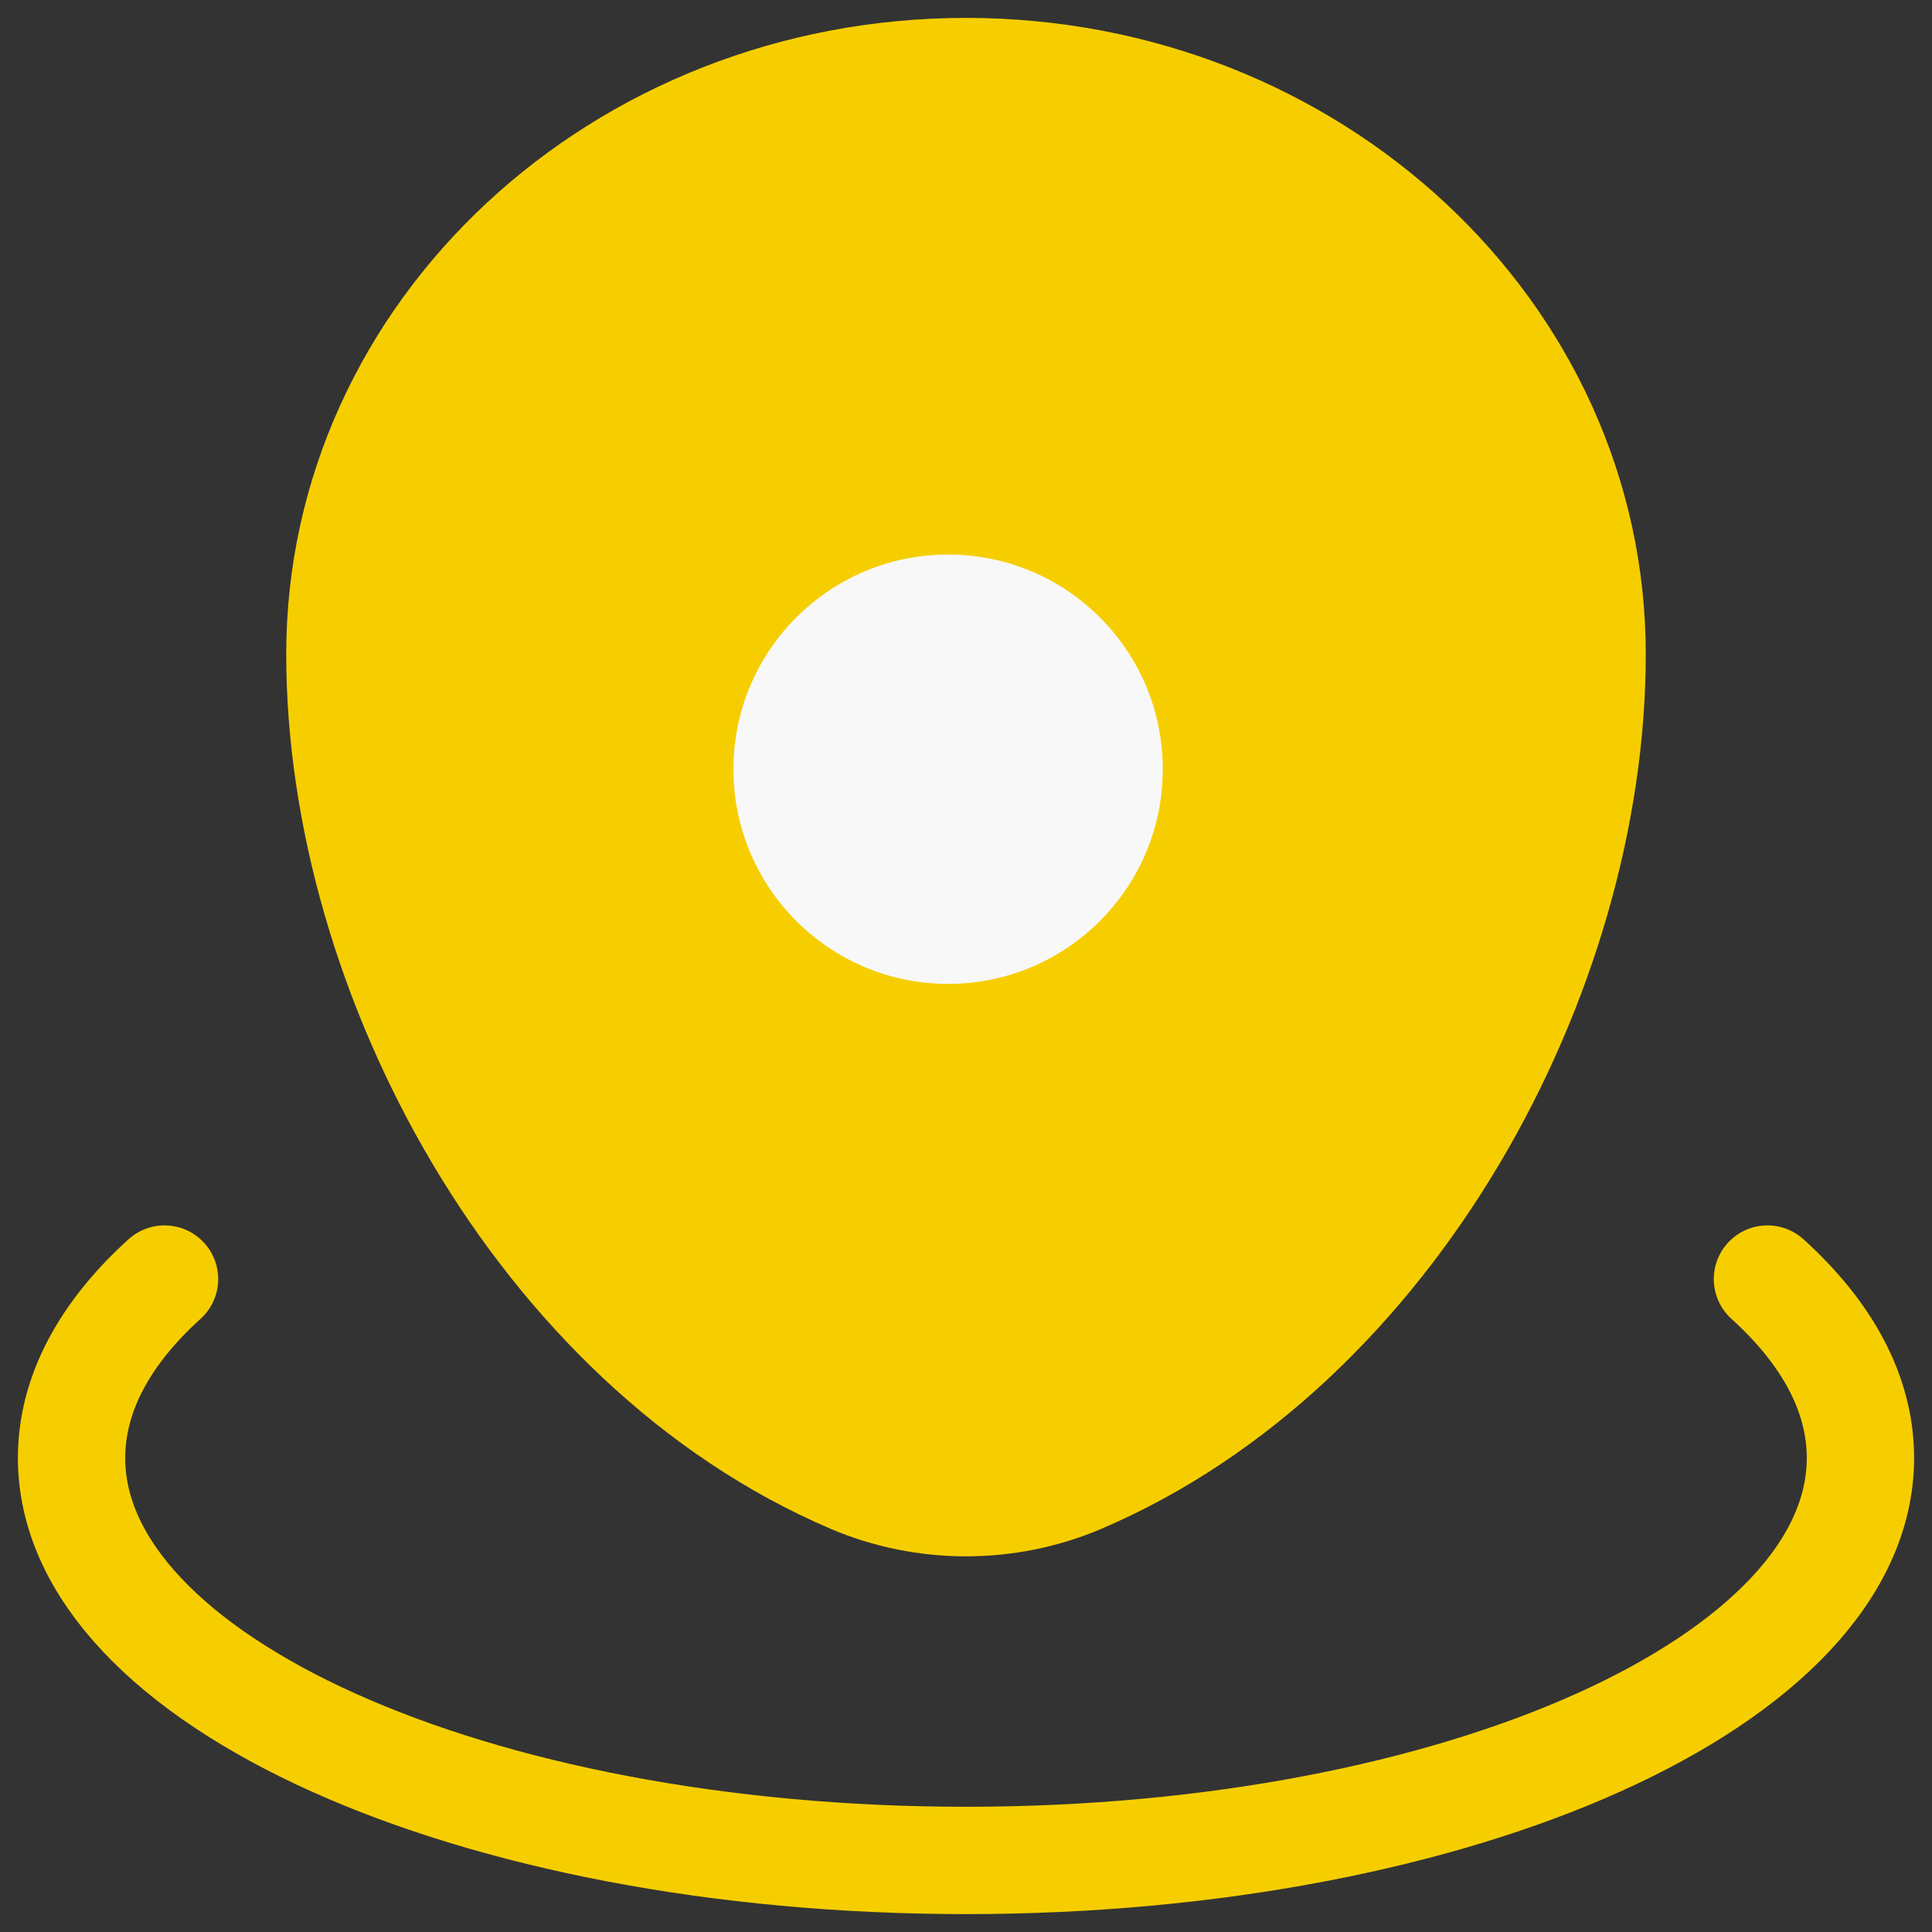
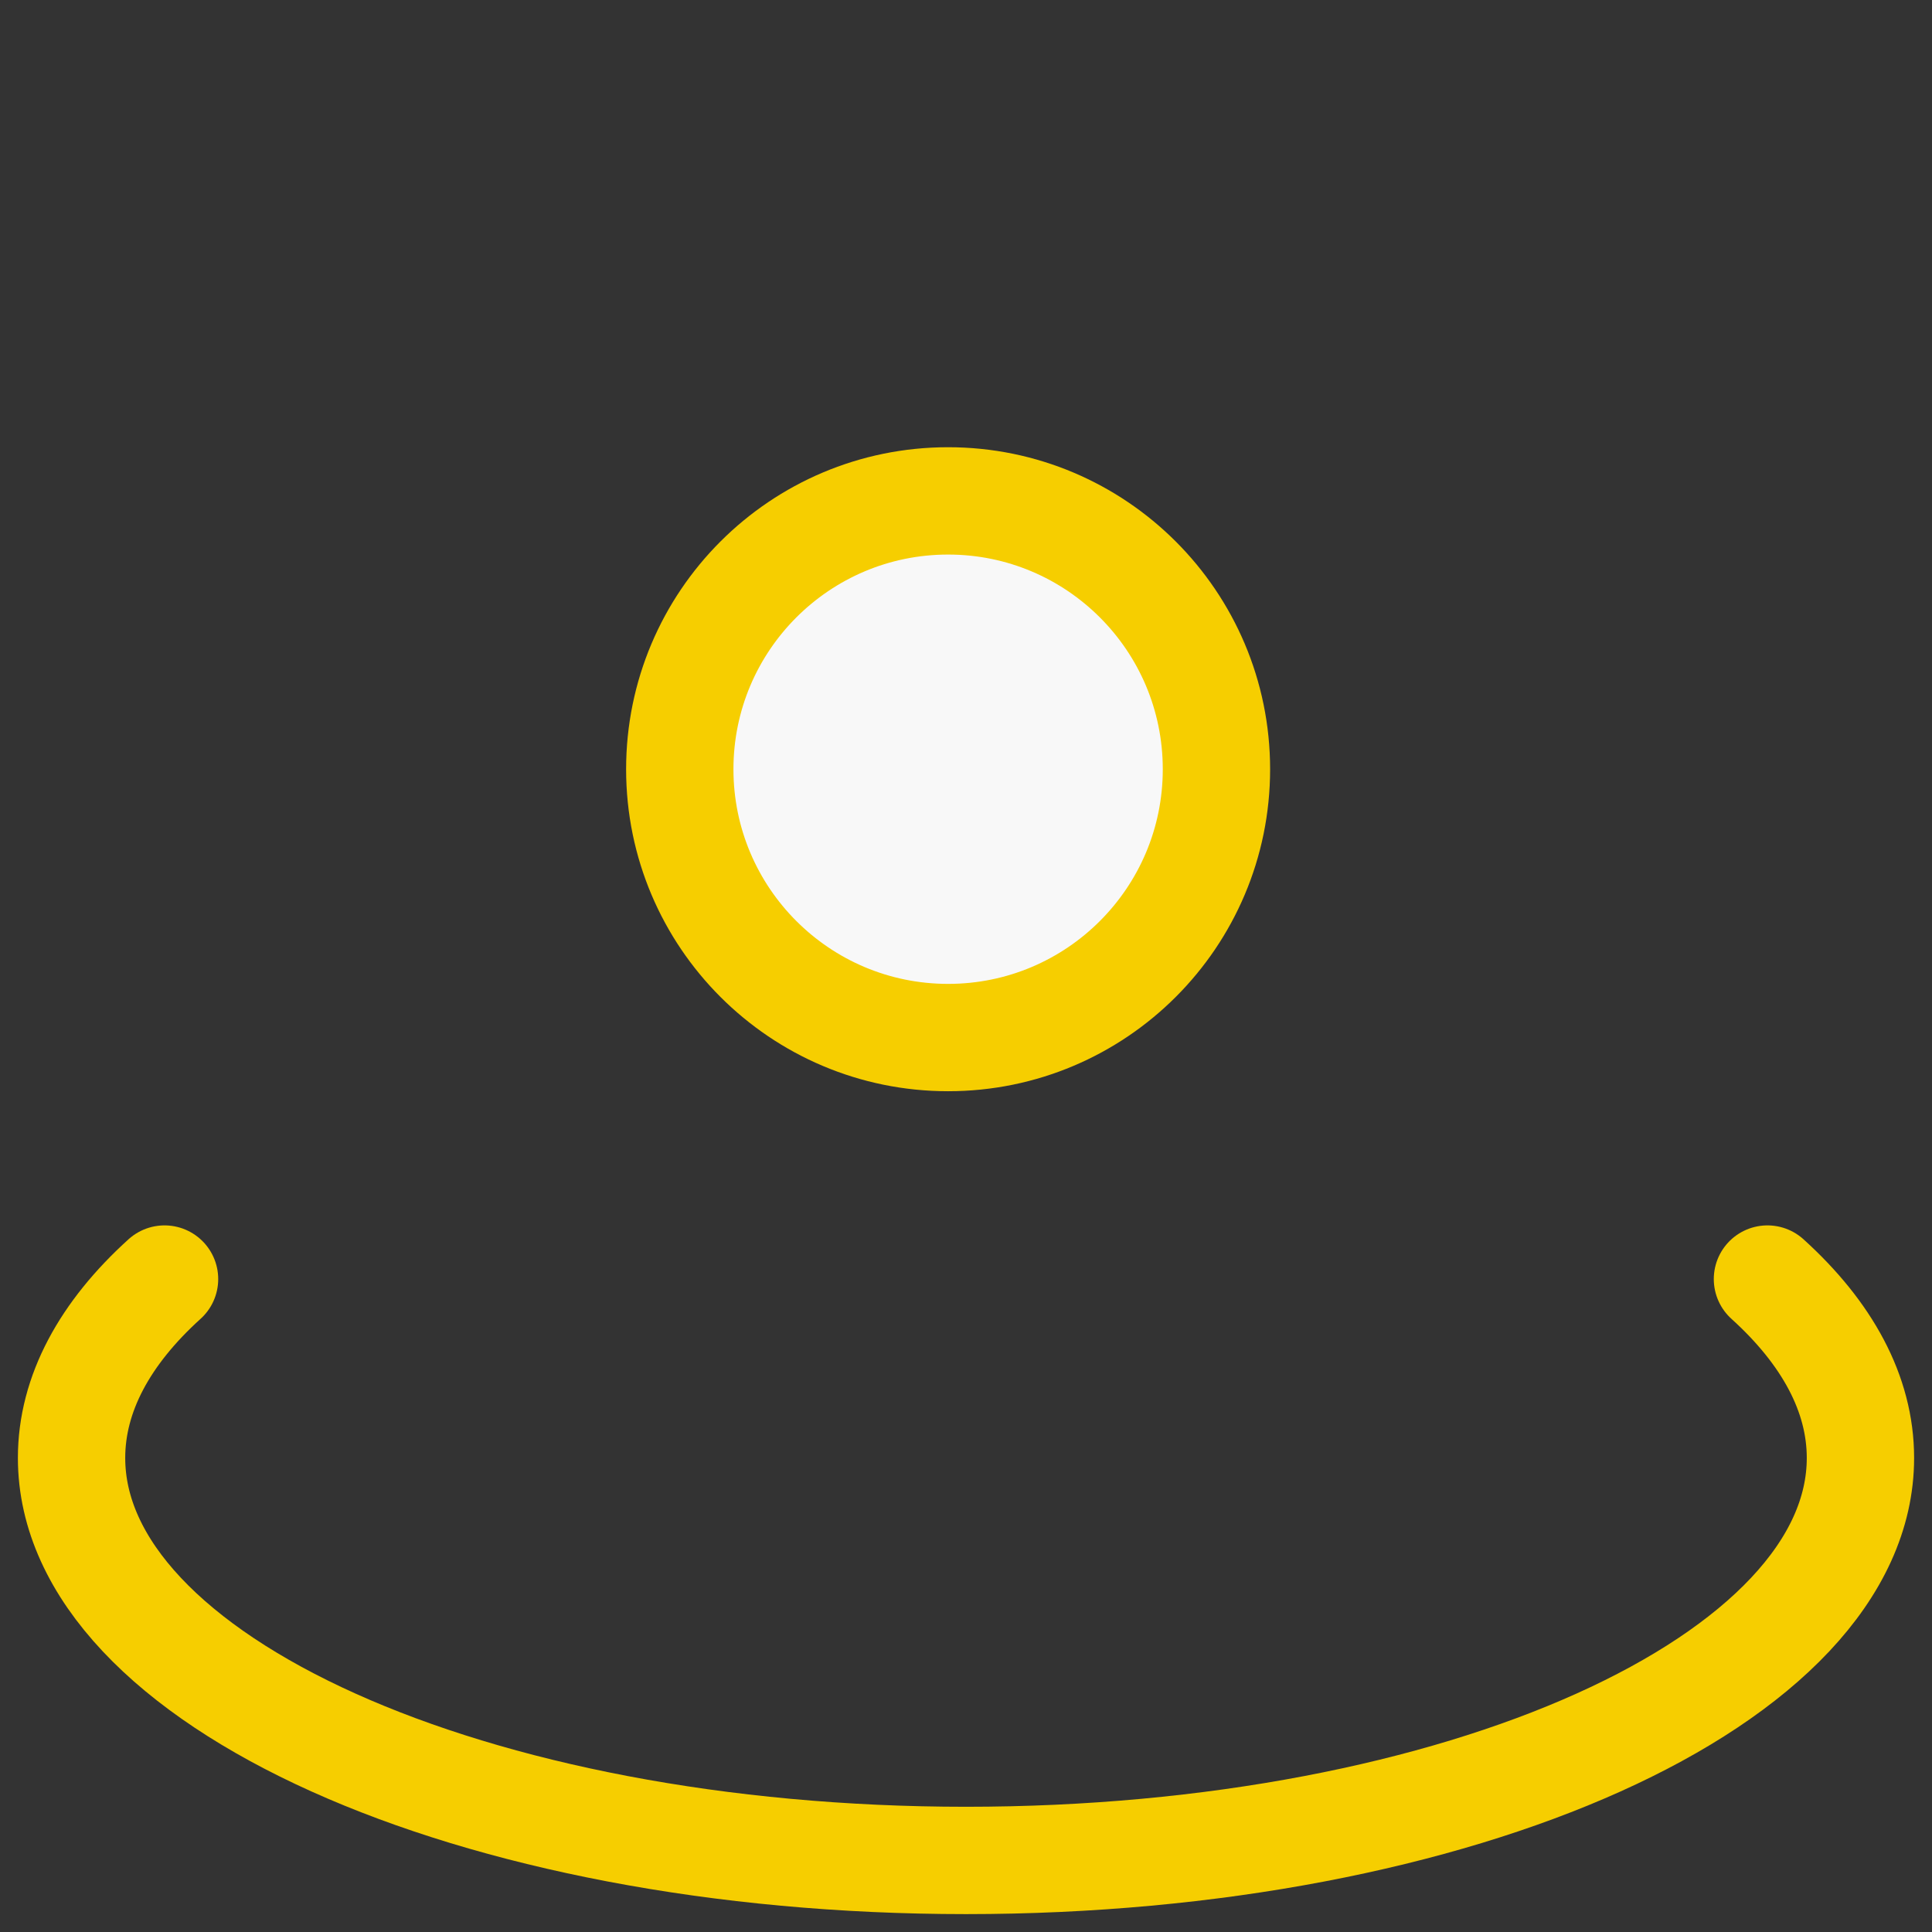
<svg xmlns="http://www.w3.org/2000/svg" width="54" height="54" viewBox="0 0 54 54" fill="none">
  <rect x="0" y="0" width="54" height="54" fill="#333333" stroke="none" />
-   <path d="M9.5 18.287C9.5 9.292 17.335 2 27 2C36.665 2 44.5 9.292 44.5 18.287C44.5 27.211 38.915 37.625 30.2 41.349C28.169 42.217 25.831 42.217 23.8 41.349C15.085 37.625 9.5 27.211 9.5 18.287Z" fill="#F6CE00" stroke="#F6CE00" stroke-width="3" />
  <path d="M34 21.5C34 25.642 30.642 29 26.5 29C22.358 29 19 25.642 19 21.5C19 17.358 22.358 14 26.5 14C30.642 14 34 17.358 34 21.5Z" fill="#F8F8F8" stroke="#F6CE00" stroke-width="3" />
  <path d="M49.401 35.75C51.065 37.256 52 38.954 52 40.75C52 46.963 40.807 52 27 52C13.193 52 2 46.963 2 40.75C2 38.954 2.935 37.256 4.599 35.75" stroke="#F6CE00" stroke-width="3" stroke-linecap="round" />
</svg>